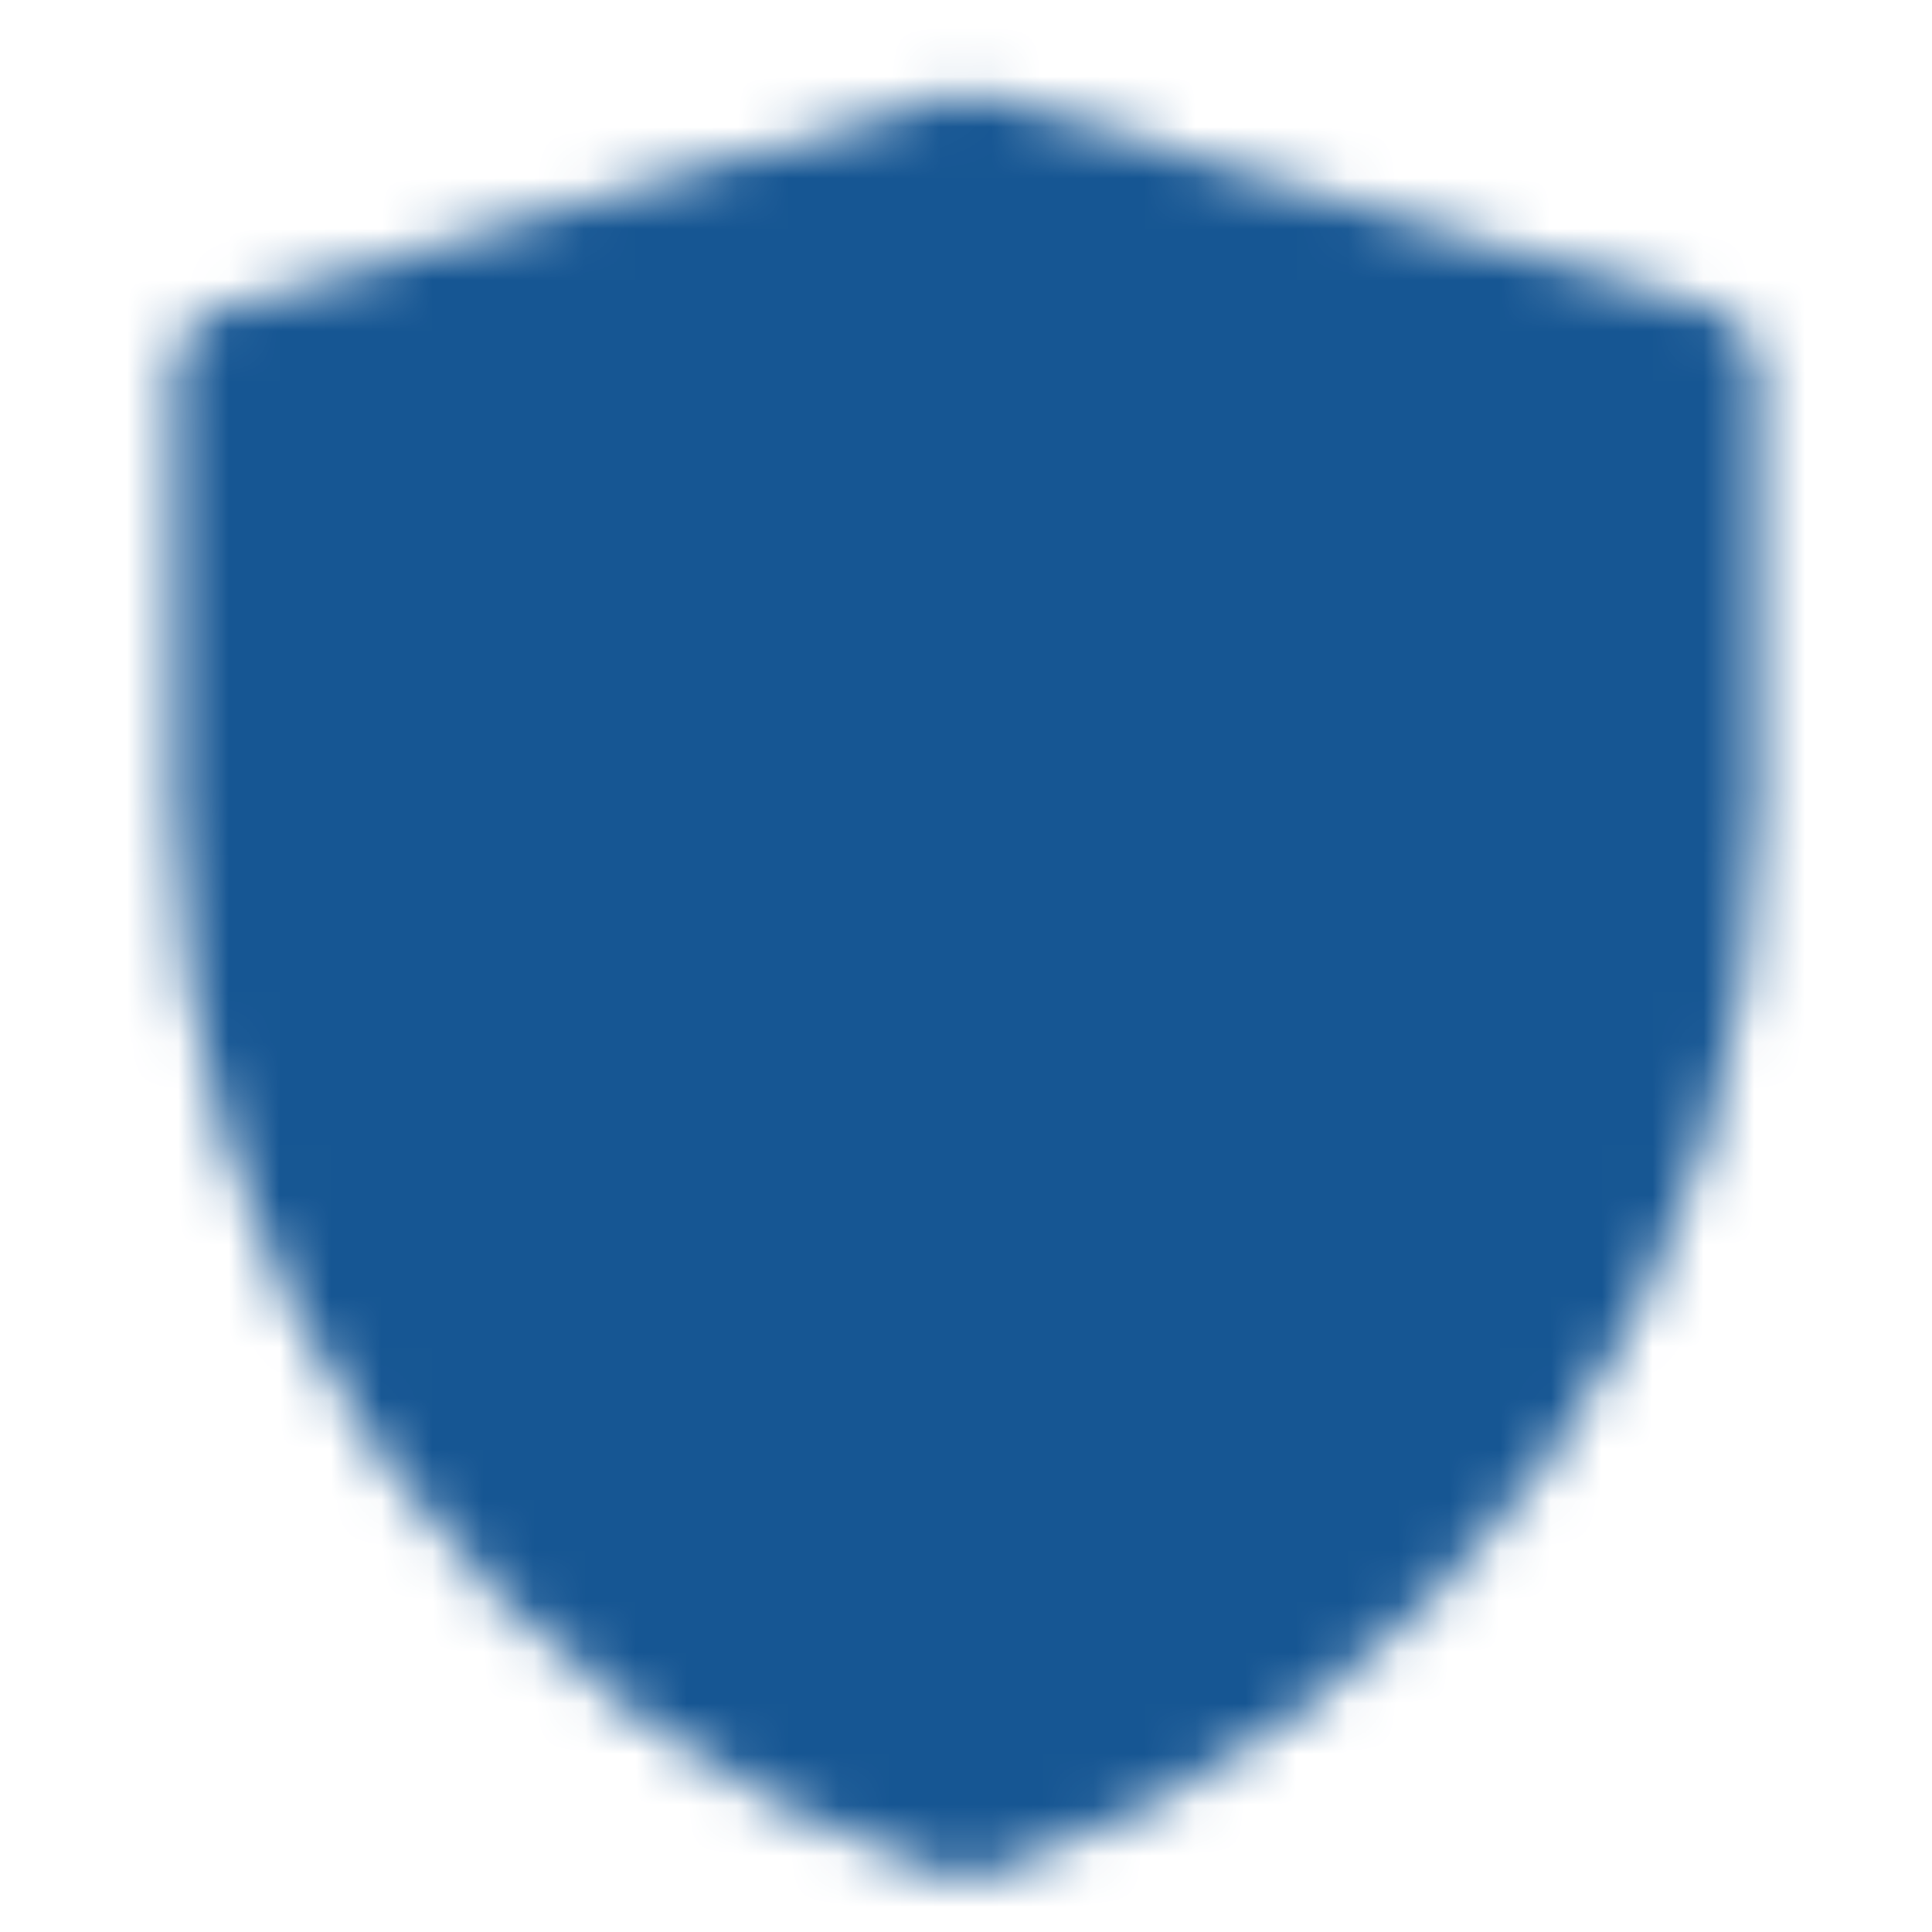
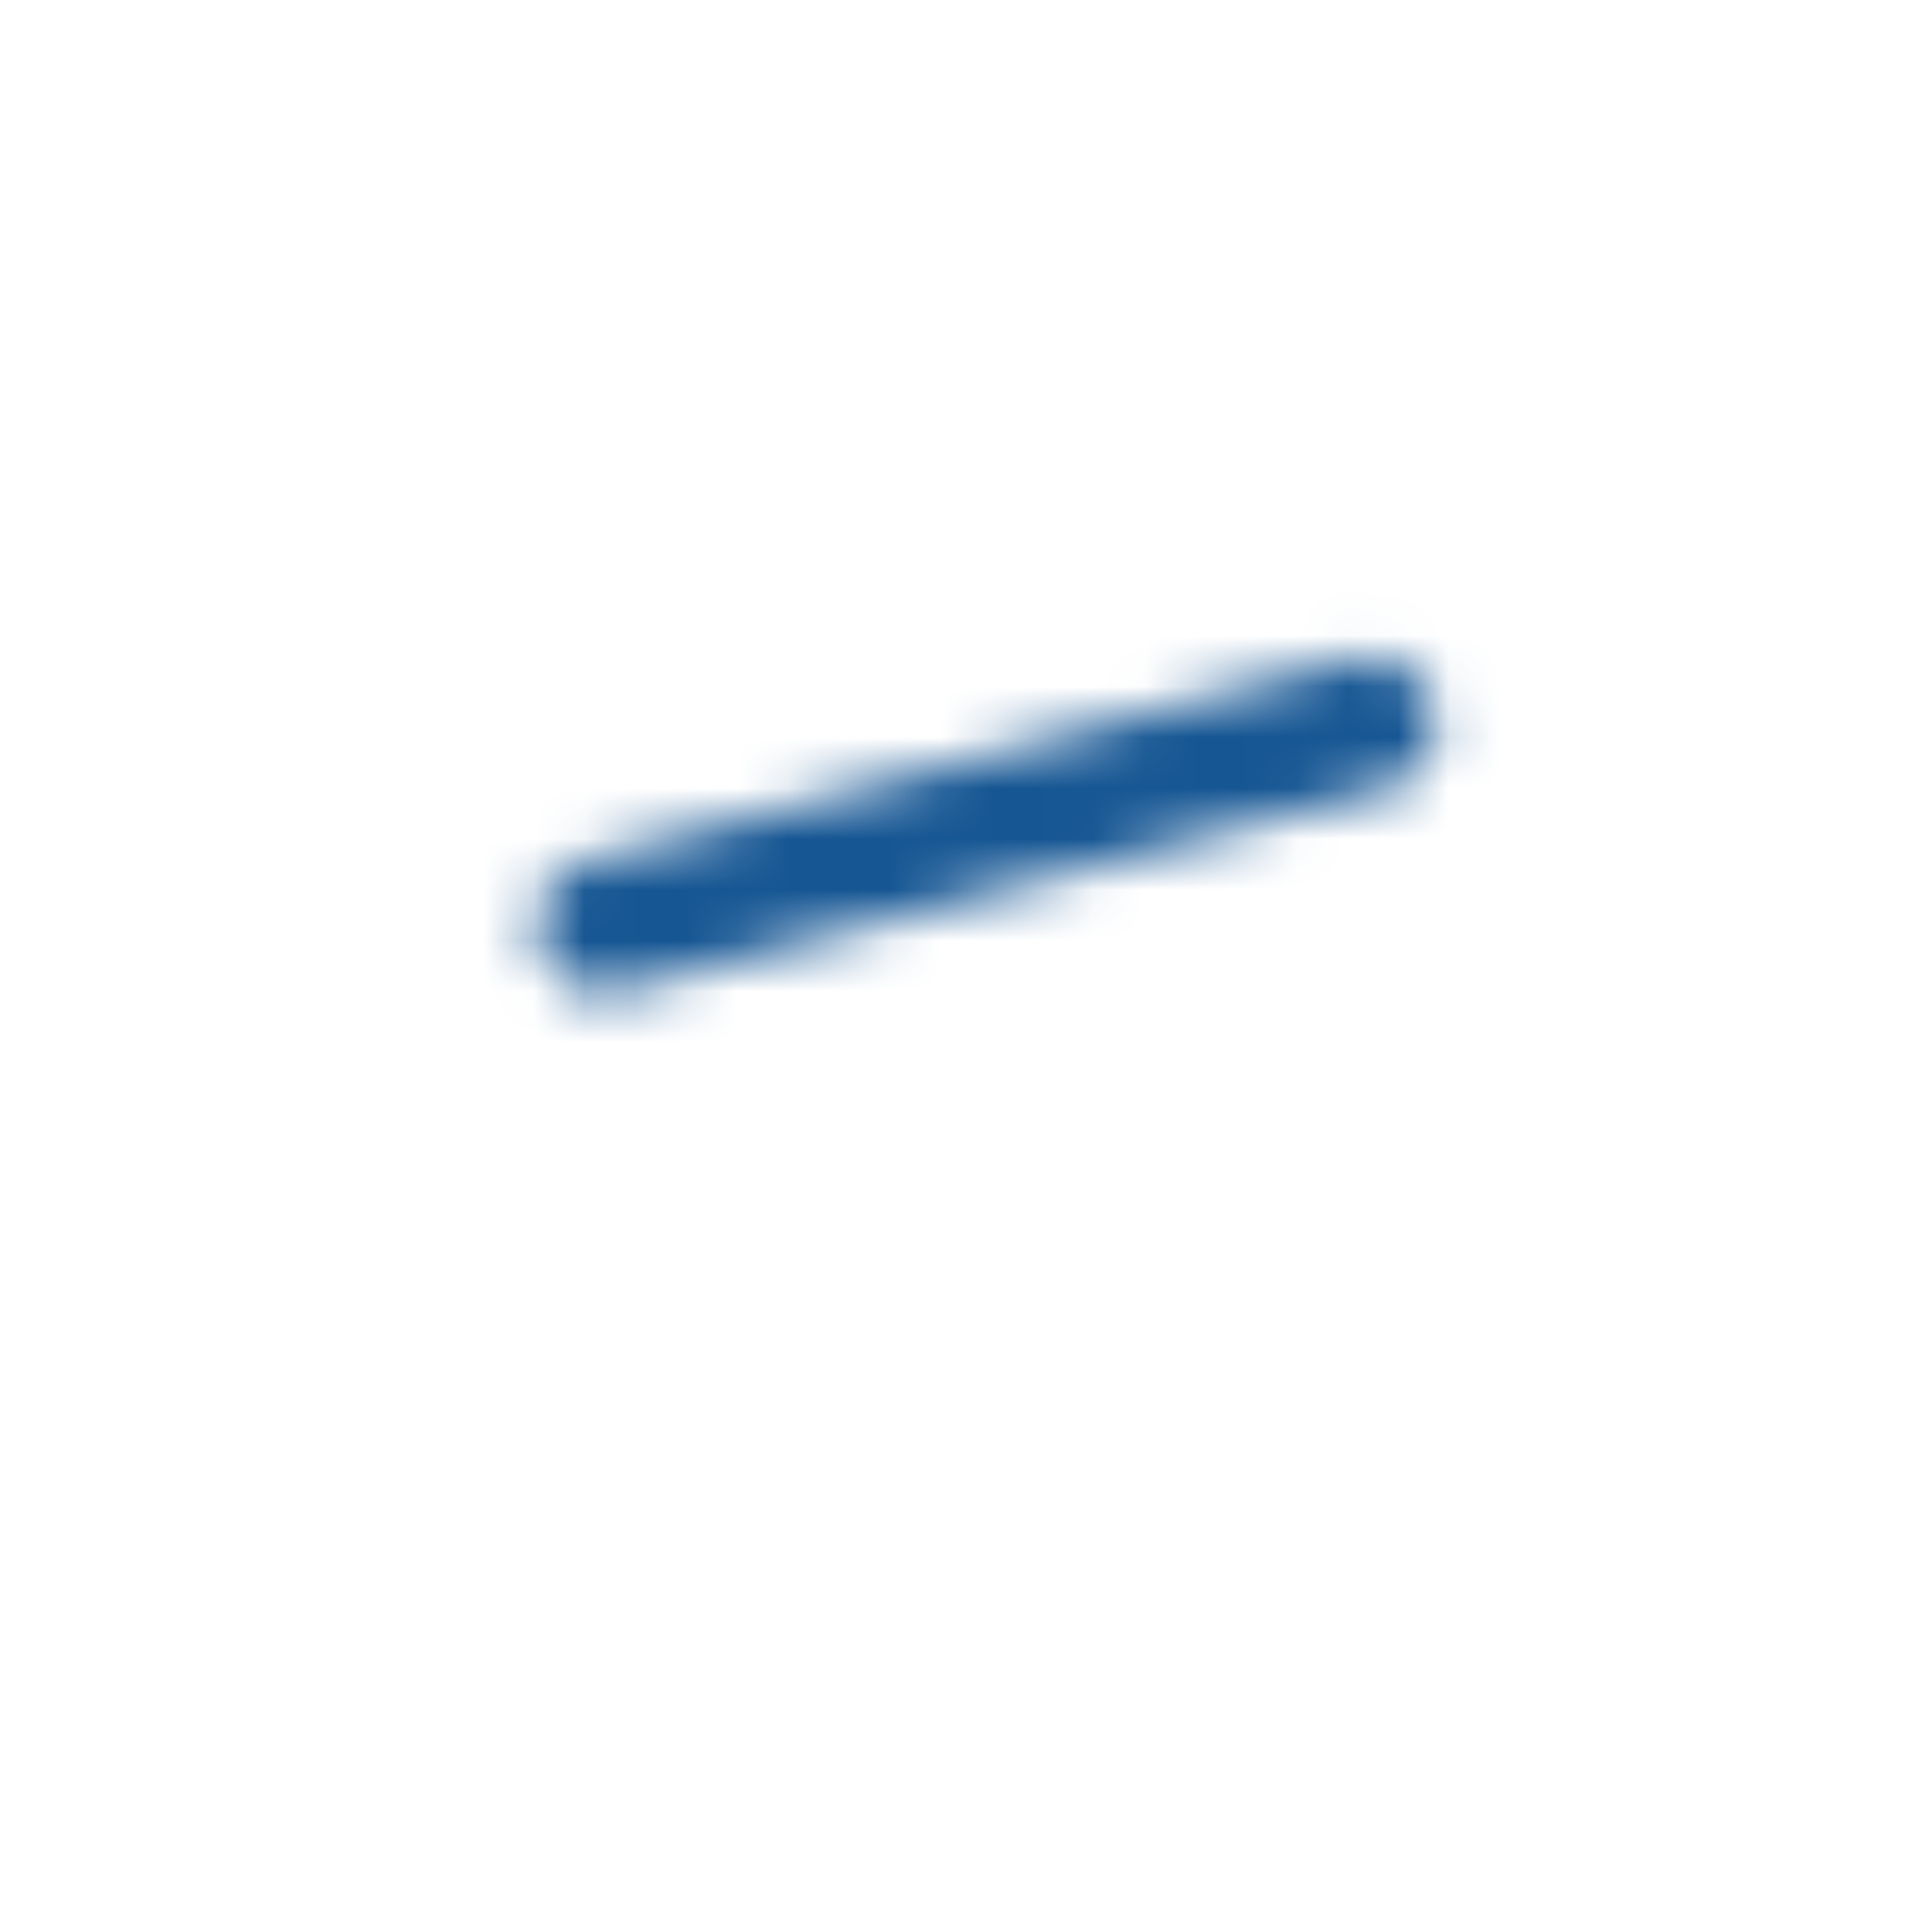
<svg xmlns="http://www.w3.org/2000/svg" width="38" height="38" viewBox="0 0 38 38" fill="none">
  <mask id="mask0_301_3302" style="mask-type:luminance" maskUnits="userSpaceOnUse" x="3" y="1" width="32" height="36">
-     <path d="M4.75 7.328L19.007 3.167L33.25 7.328V15.861C33.249 20.233 31.873 24.495 29.316 28.042C26.759 31.59 23.151 34.242 19.002 35.625C14.852 34.243 11.243 31.59 8.685 28.042C6.127 24.494 4.75 20.231 4.75 15.857V7.328Z" fill="white" stroke="white" stroke-width="2.647" stroke-linejoin="round" />
-     <path d="M11.875 18.208L17.417 23.75L26.917 14.25" stroke="black" stroke-width="2.647" stroke-linecap="round" stroke-linejoin="round" />
+     <path d="M11.875 18.208L26.917 14.25" stroke="black" stroke-width="2.647" stroke-linecap="round" stroke-linejoin="round" />
  </mask>
  <g mask="url(#mask0_301_3302)">
    <path d="M0 0H38V38H0V0Z" fill="#165693" />
  </g>
</svg>